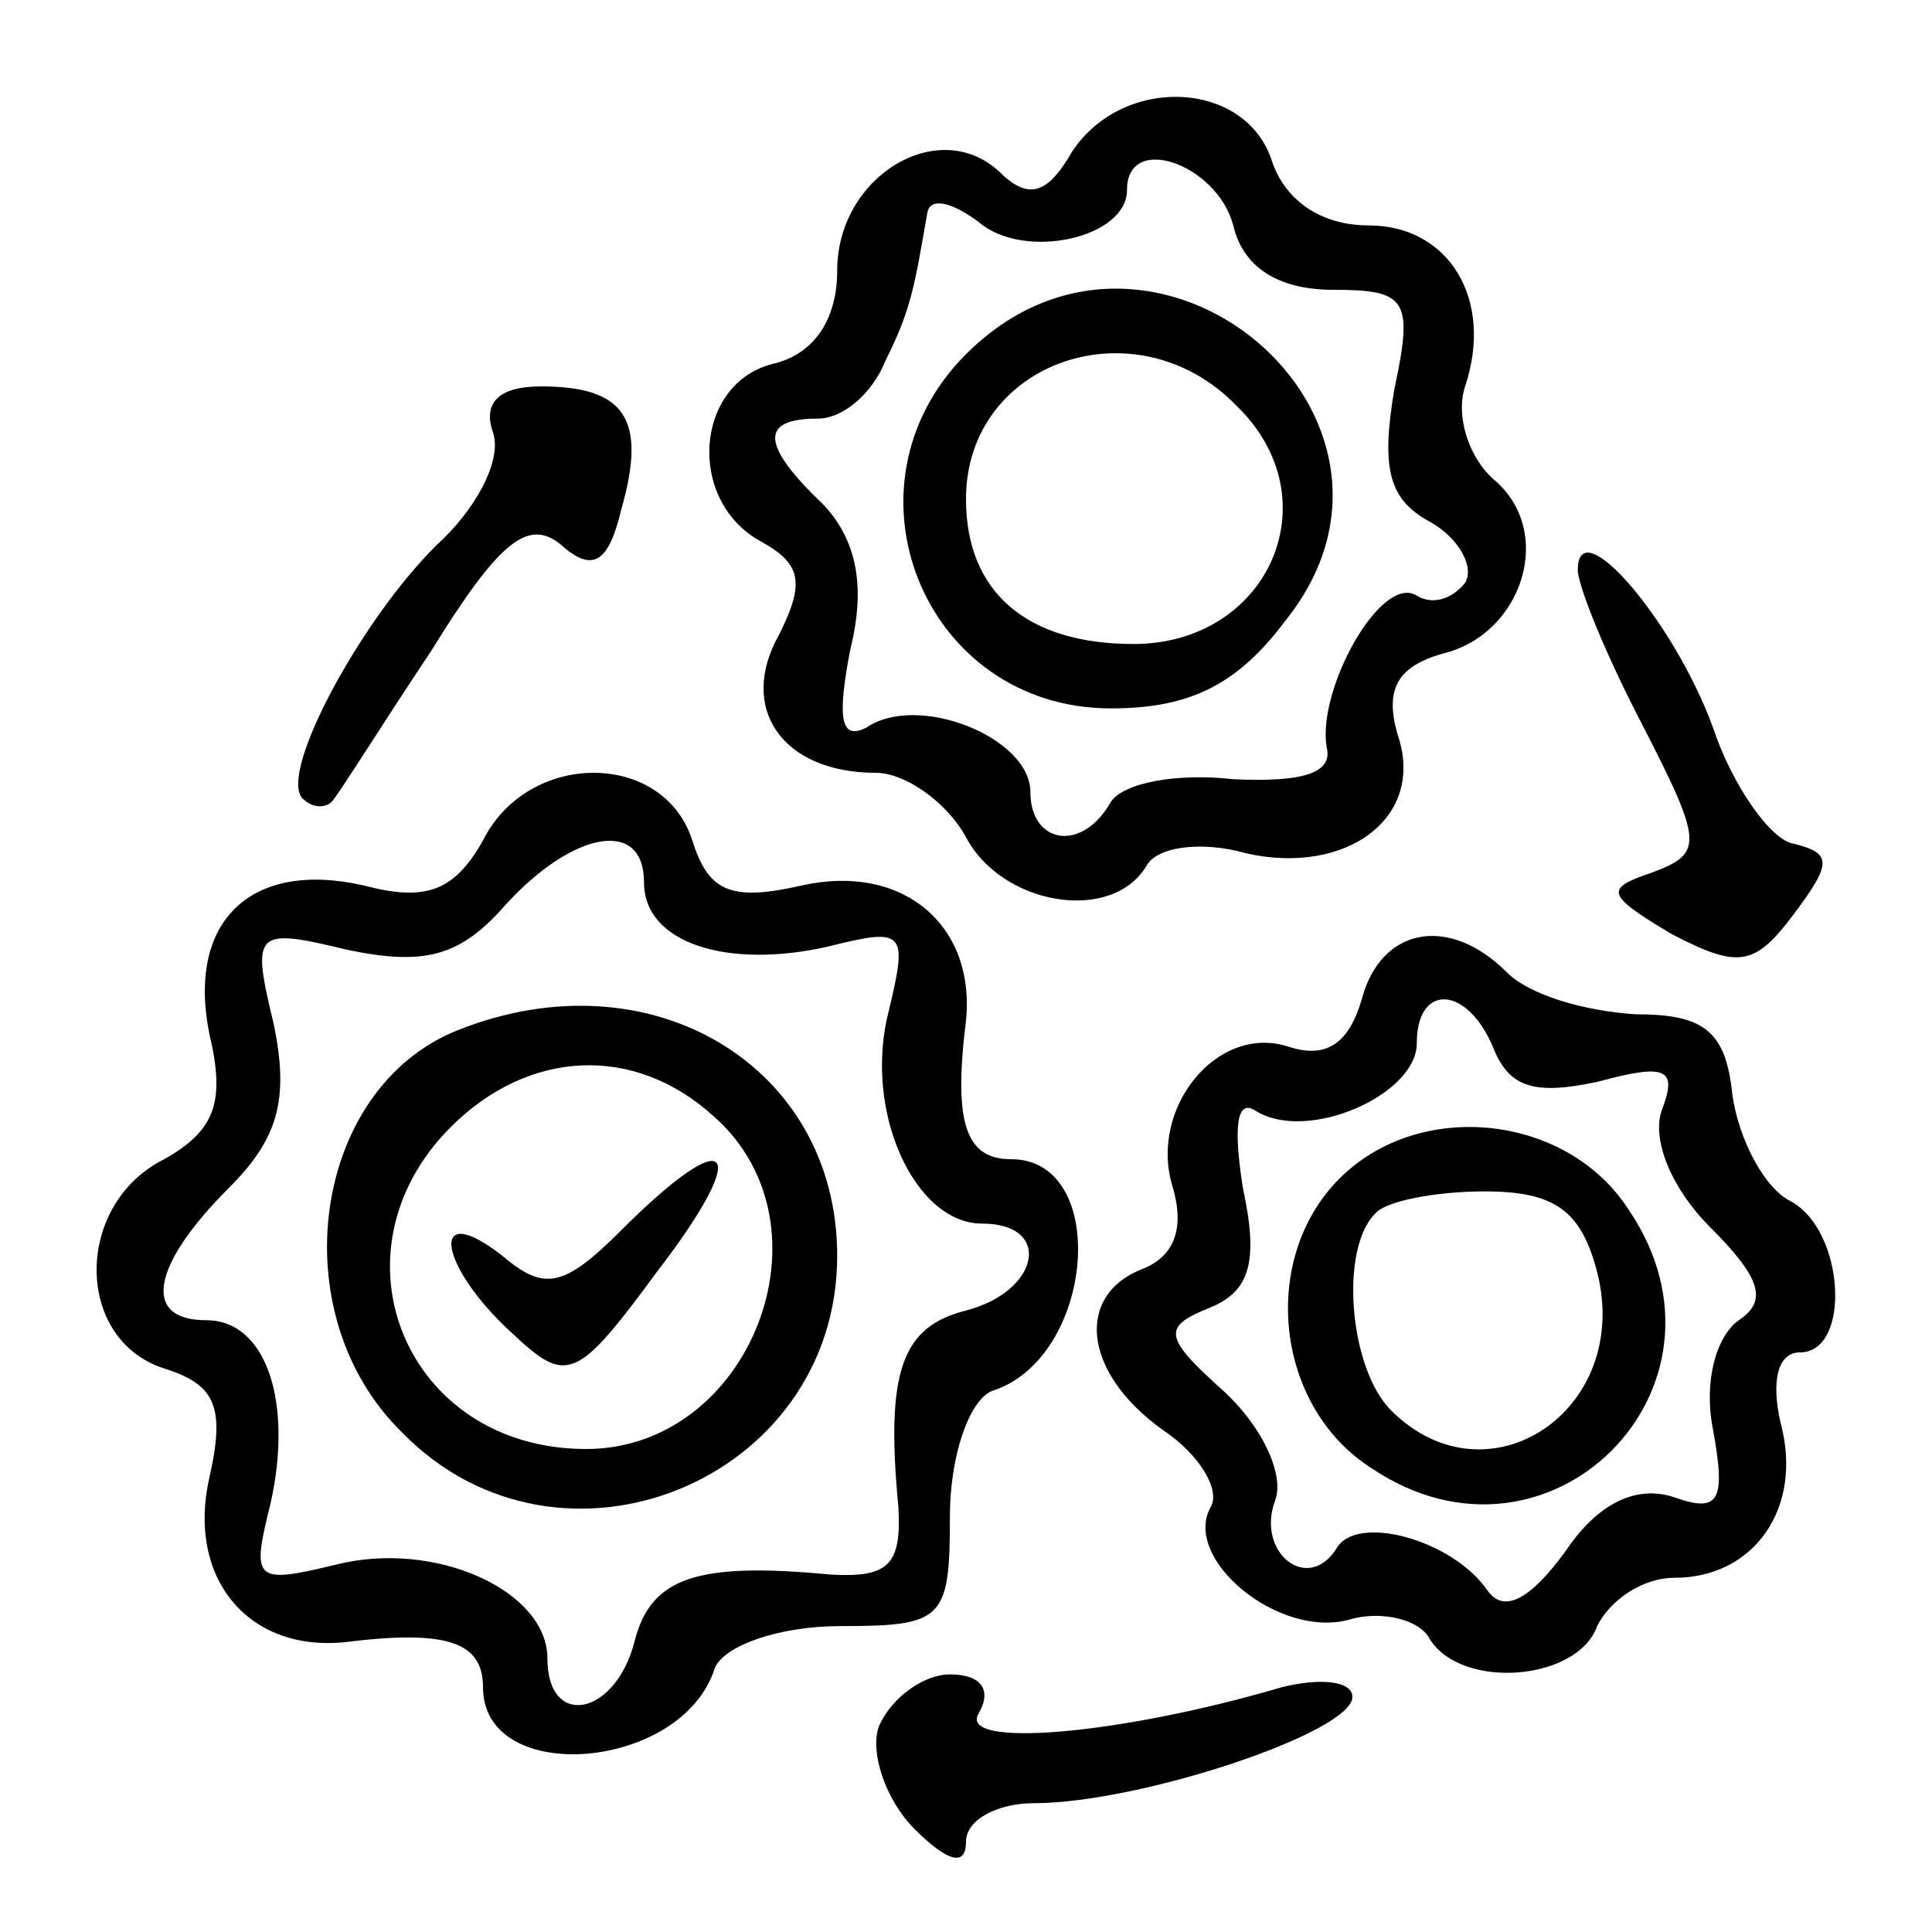
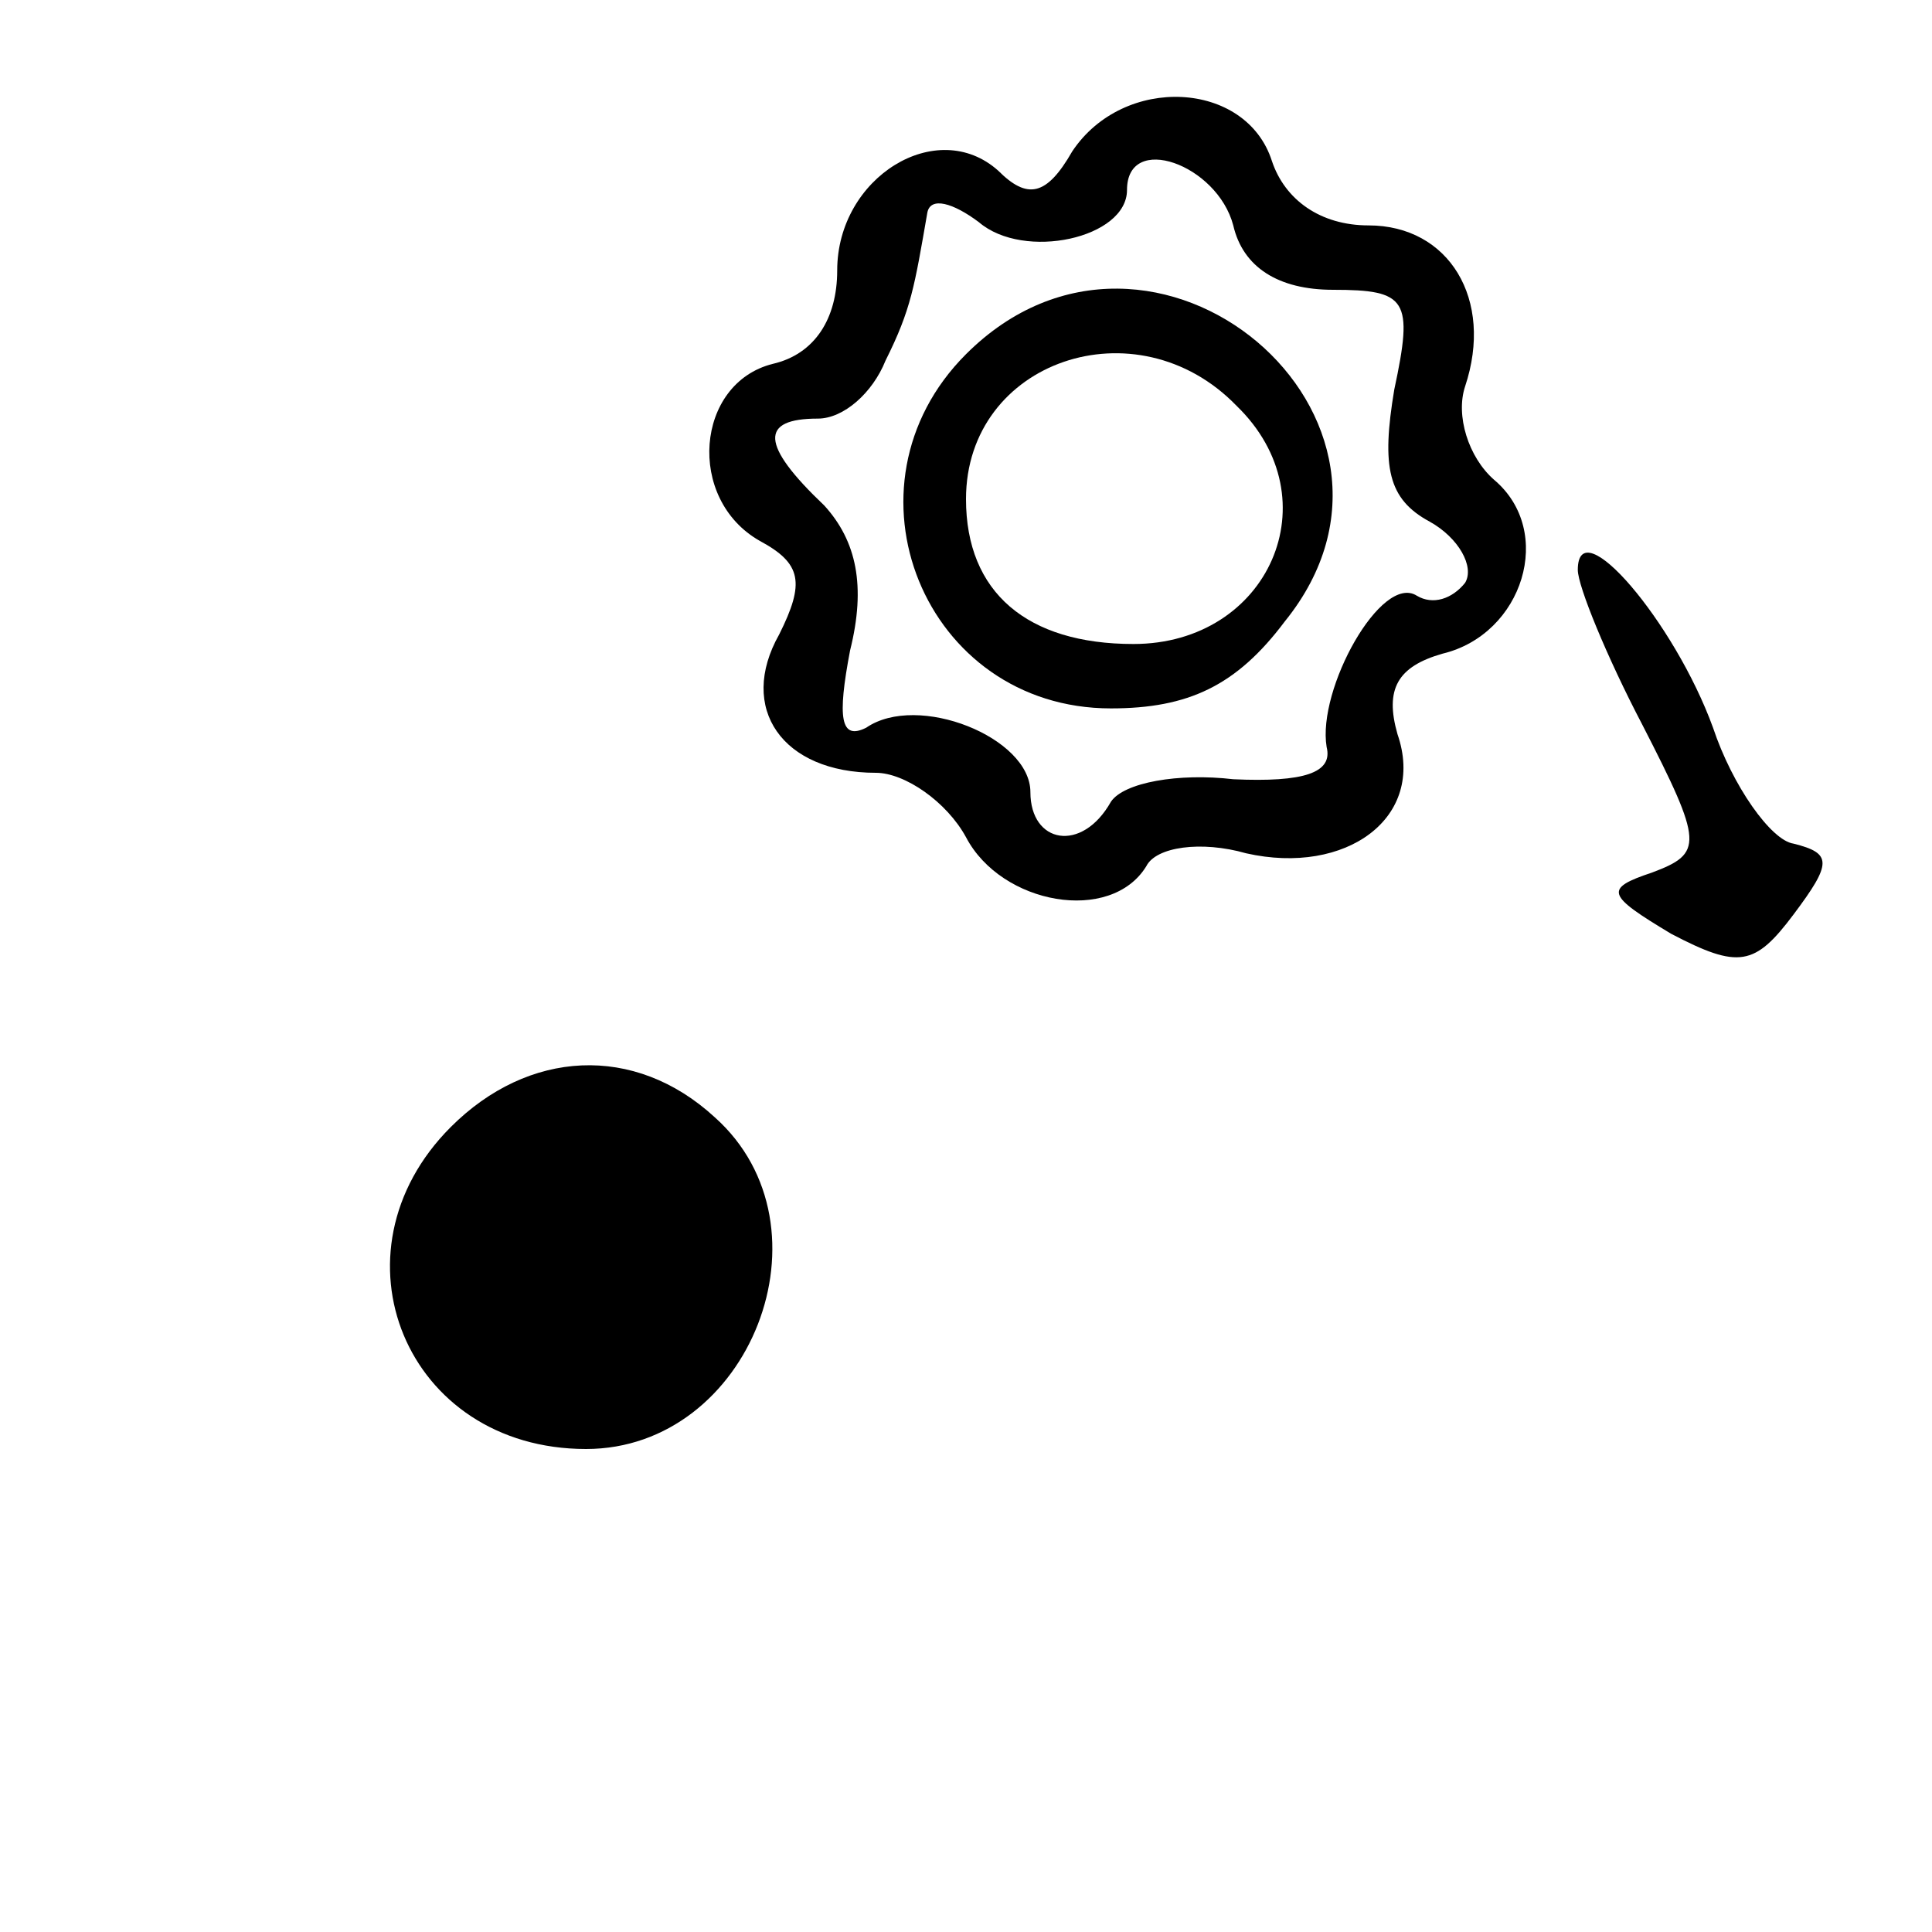
<svg xmlns="http://www.w3.org/2000/svg" version="1.0" width="60pt" height="60pt" viewBox="0 0 60 60" preserveAspectRatio="xMidYMid meet">
  <g transform="translate(0,60) scale(0.1,-0.1)" fill="#000000" stroke="none">
    <path d="M333 553 c-8 -14 -14 -15 -23 -6 -19 17 -50 -2 -50 -31 0 -15 -7 -26&#10;-20 -29 -24 -6 -27 -42 -4 -55 13 -7 14 -13 6 -29 -13 -23 1 -43 30 -43 9 0&#10;22 -9 28 -20 11 -21 45 -27 56 -9 3 6 17 8 31 4 31 -7 56 11 47 37 -4 14 0 21&#10;14 25 25 6 35 38 16 54 -8 7 -12 20 -9 29 9 27 -5 50 -30 50 -15 0 -26 8 -30&#10;20 -8 25 -46 27 -62 3z m50 -23 c3 -13 14 -20 31 -20 23 0 25 -3 19 -31 -4&#10;-24 -2 -34 11 -41 9 -5 14 -14 11 -19 -4 -5 -10 -7 -15 -4 -11 7 -31 -29 -28&#10;-47 2 -8 -7 -11 -29 -10 -17 2 -34 -1 -38 -7 -9 -16 -25 -13 -25 3 0 17 -35&#10;31 -51 20 -8 -4 -9 3 -5 24 5 20 2 34 -8 45 -20 19 -20 27 -2 27 8 0 17 8 21&#10;18 8 16 9 23 13 46 1 5 8 3 16 -3 14 -12 46 -5 46 10 0 18 28 8 33 -11z" />
    <path d="M300 490 c-41 -41 -13 -110 45 -110 24 0 39 7 54 27 51 63 -41 141&#10;-99 83z m84 -16 c30 -29 10 -74 -32 -74 -33 0 -52 16 -52 45 0 43 53 61 84 29z" />
-     <path d="M153 466 c3 -8 -4 -22 -15 -33 -24 -22 -52 -73 -44 -81 3 -3 7 -3 9&#10;-1 2 2 15 23 31 47 21 34 30 41 40 33 10 -9 15 -6 19 11 8 28 1 38 -25 38 -13&#10;0 -18 -5 -15 -14z" />
    <path d="M490 423 c0 -5 9 -27 20 -48 19 -37 19 -40 3 -46 -15 -5 -14 -7 6&#10;-19 21 -11 26 -10 38 6 12 16 12 19 0 22 -7 1 -19 18 -25 36 -12 33 -42 68&#10;-42 49z" />
-     <path d="M150 339 c-9 -16 -18 -19 -37 -14 -35 8 -55 -11 -48 -46 5 -21 2 -30&#10;-14 -39 -28 -14 -28 -56 0 -65 16 -5 19 -12 14 -34 -7 -31 12 -54 42 -51 32 4&#10;43 0 43 -14 0 -31 62 -26 72 6 3 7 20 13 39 13 32 0 34 2 34 34 0 19 6 36 13&#10;39 32 10 37 72 6 72 -14 0 -18 11 -14 43 3 30 -20 49 -51 42 -22 -5 -29 -2&#10;-34 14 -9 28 -51 28 -65 0z m50 -13 c0 -19 26 -27 57 -20 24 6 25 5 19 -20 -8&#10;-31 8 -66 29 -66 22 0 18 -21 -5 -27 -20 -5 -25 -19 -21 -61 1 -18 -3 -22 -21&#10;-21 -42 4 -56 -1 -61 -21 -6 -23 -27 -27 -27 -5 0 21 -35 37 -66 29 -25 -6&#10;-26 -5 -20 19 7 31 -1 57 -20 57 -20 0 -17 17 7 41 15 15 19 27 14 51 -7 29&#10;-6 30 23 23 24 -5 35 -2 49 14 21 23 43 27 43 7z" />
-     <path d="M142 280 c-45 -18 -55 -88 -17 -125 49 -50 135 -15 135 55 0 59 -58&#10;94 -118 70z m80 -27 c38 -34 11 -103 -40 -103 -56 0 -81 61 -42 100 24 24 57&#10;26 82 3z" />
+     <path d="M142 280 z m80 -27 c38 -34 11 -103 -40 -103 -56 0 -81 61 -42 100 24 24 57&#10;26 82 3z" />
    <path d="M193 218 c-18 -18 -24 -19 -37 -8 -23 18 -20 -3 3 -24 17 -16 20 -15&#10;45 19 30 39 23 47 -11 13z" />
-     <path d="M423 290 c-4 -14 -11 -19 -23 -15 -22 7 -43 -19 -36 -43 4 -13 1 -22&#10;-9 -26 -21 -8 -19 -32 6 -50 12 -8 18 -19 15 -24 -9 -16 21 -41 43 -35 10 3&#10;22 0 25 -6 10 -16 46 -13 52 4 4 8 14 15 24 15 25 0 40 22 33 48 -3 13 -1 22&#10;6 22 16 0 14 38 -3 47 -8 4 -16 19 -18 33 -2 20 -9 25 -30 25 -16 1 -33 6 -40&#10;13 -18 18 -39 14 -45 -8z m41 -16 c5 -12 13 -14 32 -10 22 6 25 4 20 -9 -3 -9&#10;3 -24 15 -36 16 -16 18 -23 9 -29 -7 -5 -11 -19 -8 -34 4 -22 2 -26 -12 -21&#10;-12 4 -24 -2 -34 -17 -11 -15 -19 -19 -24 -12 -11 16 -41 24 -47 13 -9 -14&#10;-25 -1 -19 15 3 8 -4 23 -16 34 -19 17 -19 20 -4 26 12 5 15 14 10 37 -3 19&#10;-2 28 4 24 16 -10 50 5 50 21 0 19 16 18 24 -2z" />
-     <path d="M416 234 c-25 -25 -20 -71 10 -90 55 -37 117 25 80 80 -19 30 -65 35&#10;-90 10z m80 -29 c11 -43 -34 -73 -64 -43 -13 13 -16 50 -5 61 3 4 19 7 34 7&#10;22 0 30 -6 35 -25z" />
-     <path d="M273 64 c-3 -8 2 -23 11 -32 10 -10 16 -12 16 -4 0 7 10 12 21 12 33&#10;0 99 22 99 33 0 5 -10 6 -22 3 -51 -15 -101 -19 -94 -8 4 7 1 12 -9 12 -8 0&#10;-18 -7 -22 -16z" />
  </g>
</svg>